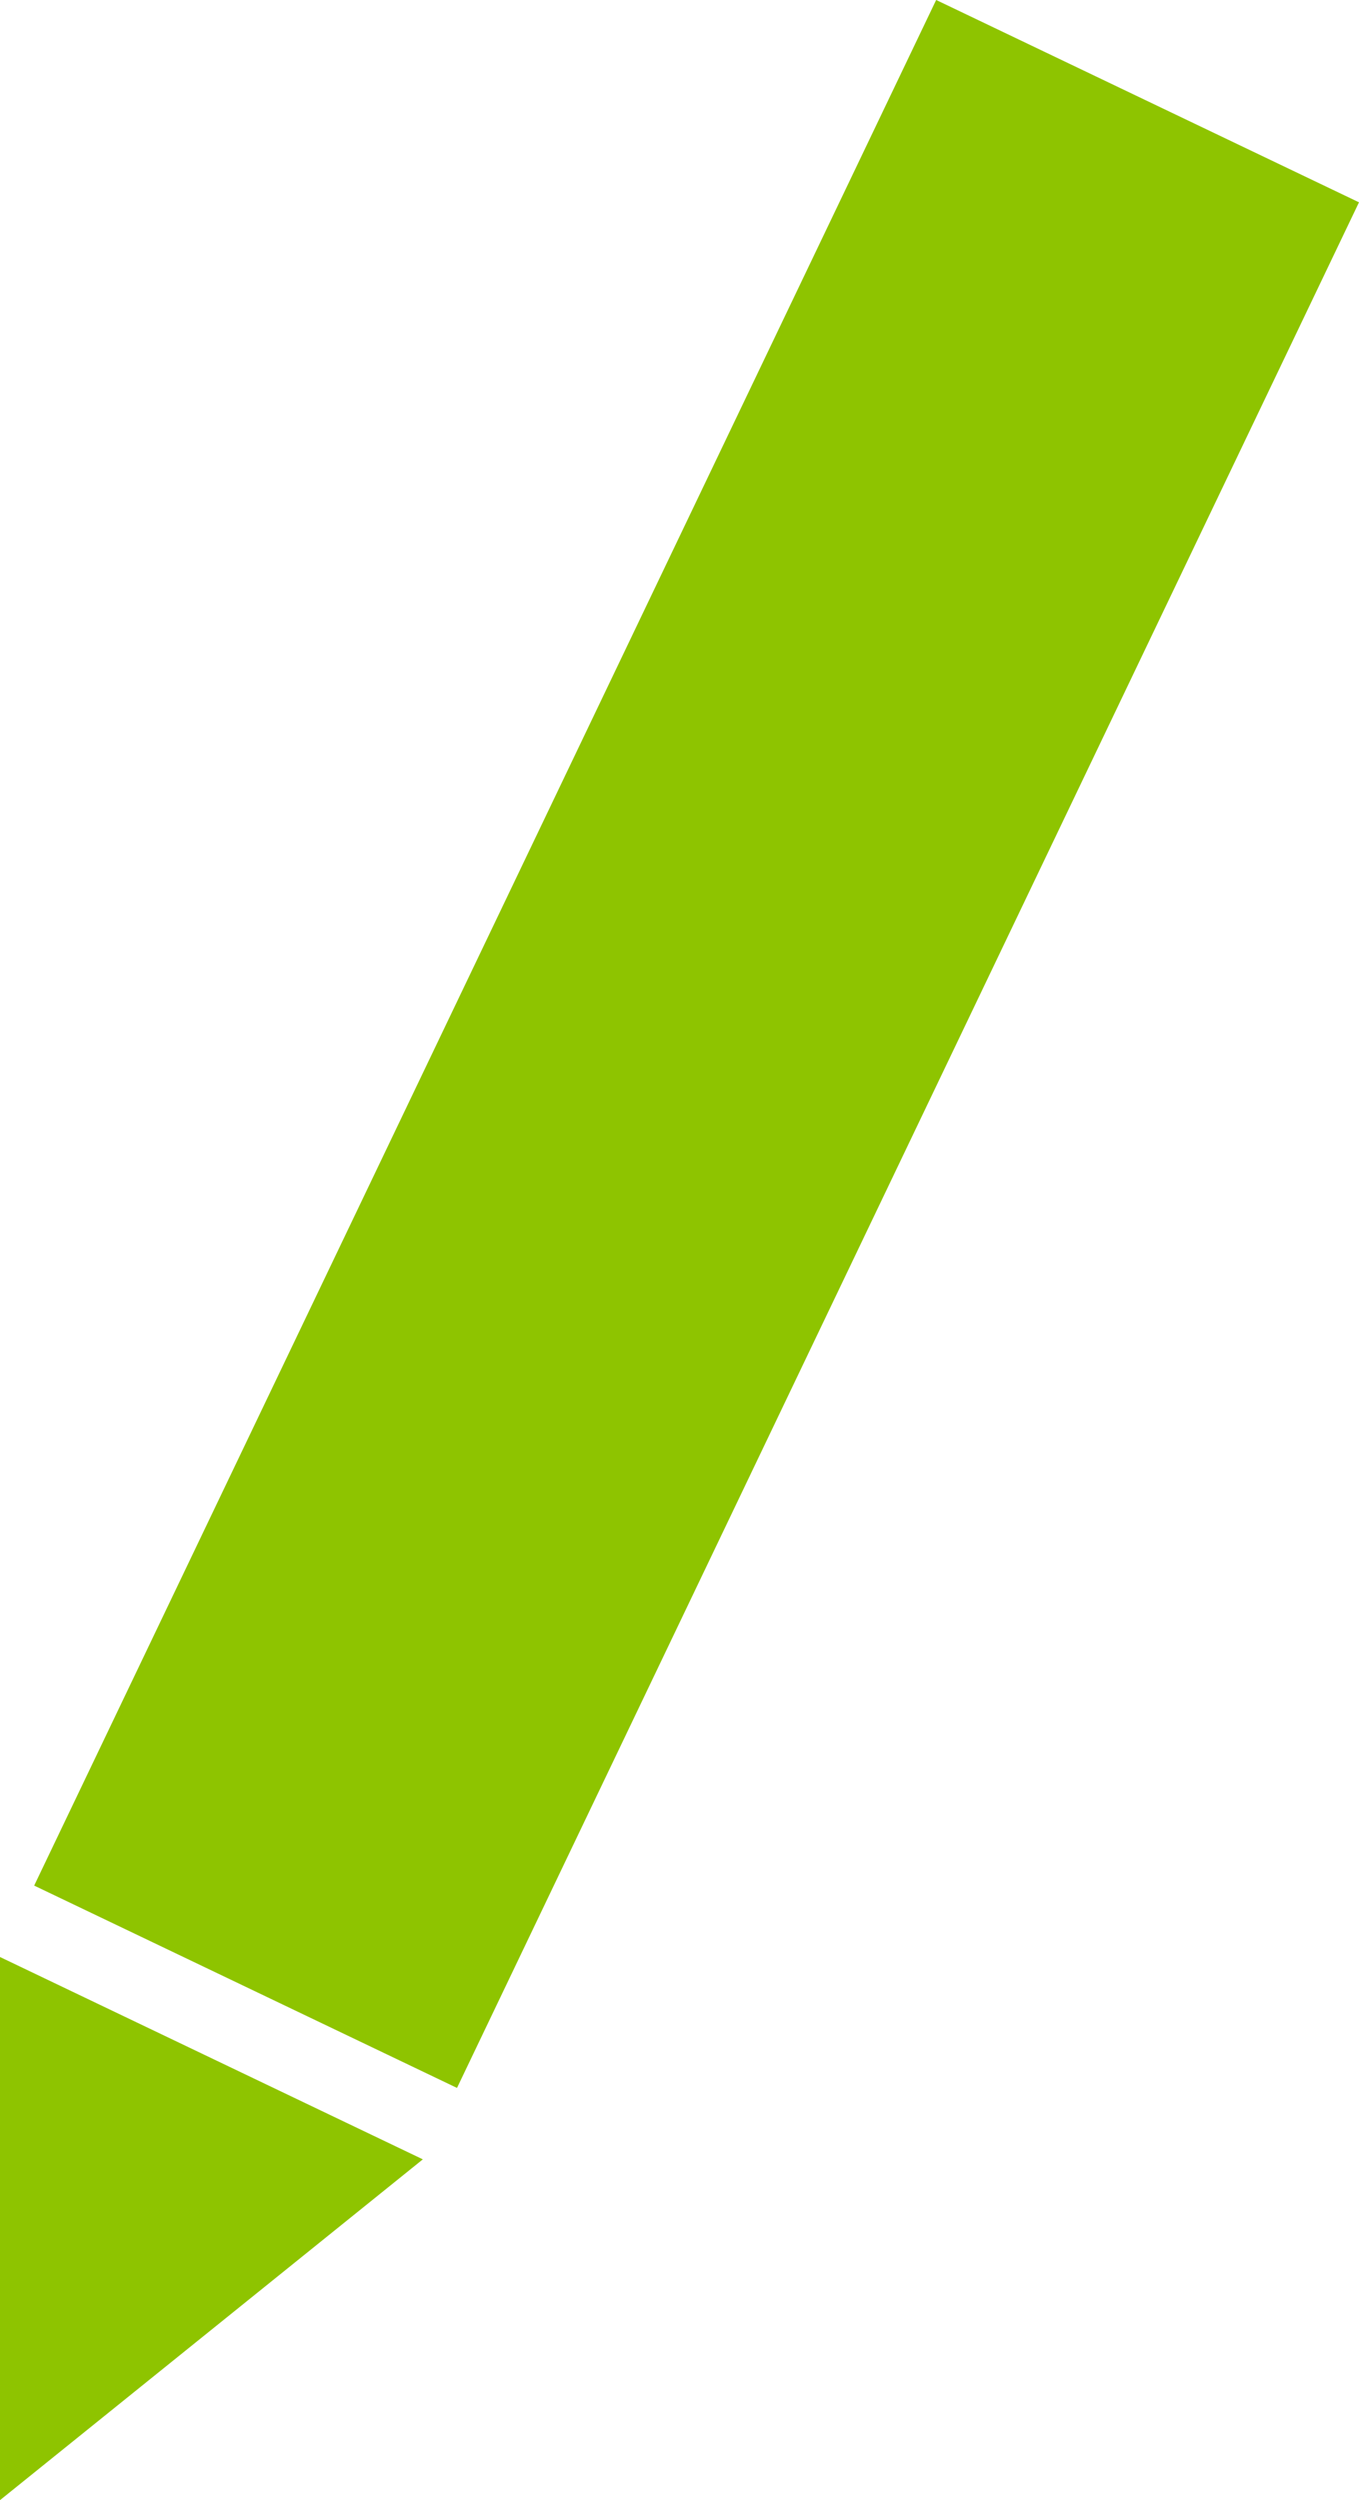
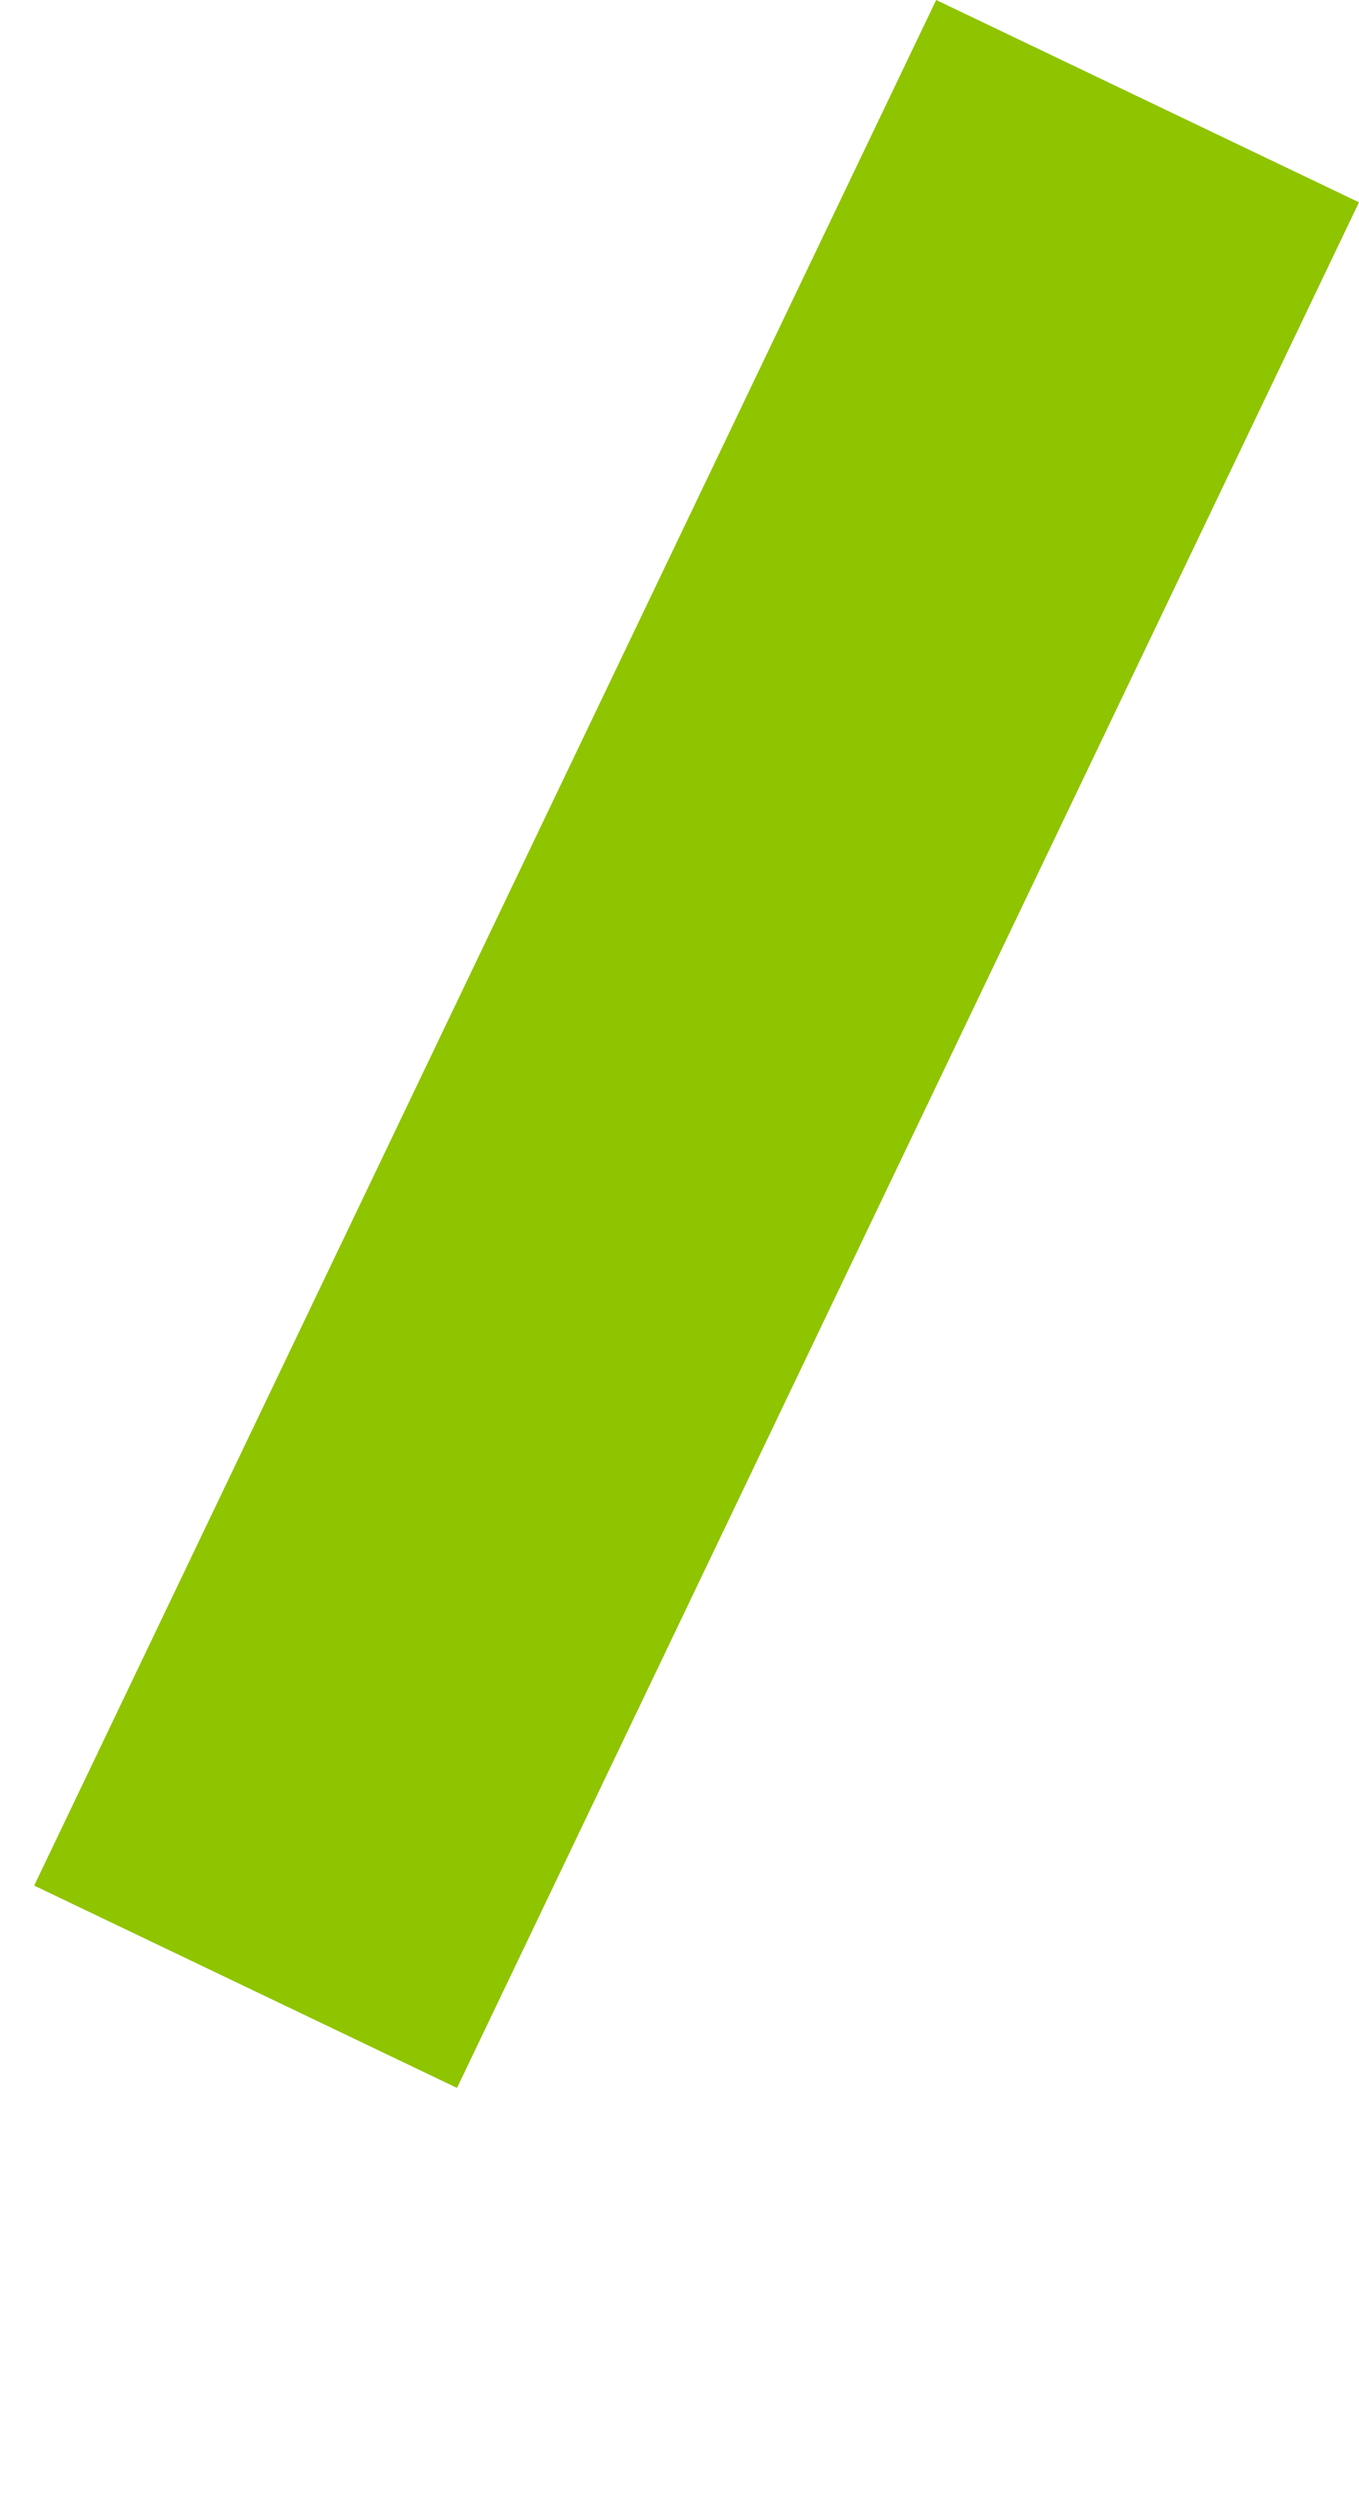
<svg xmlns="http://www.w3.org/2000/svg" viewBox="0 0 41.037 75.48">
  <g id="レイヤー_2" data-name="レイヤー 2">
    <g id="デザイン" fill="#8ec400">
      <rect x="13.957" y="-.036" width="14.154" height="63.107" transform="rotate(25.569 21.035 31.518)" />
-       <polygon points="0 75.48 12.768 65.191 0 59.082 0 75.48" />
    </g>
  </g>
</svg>